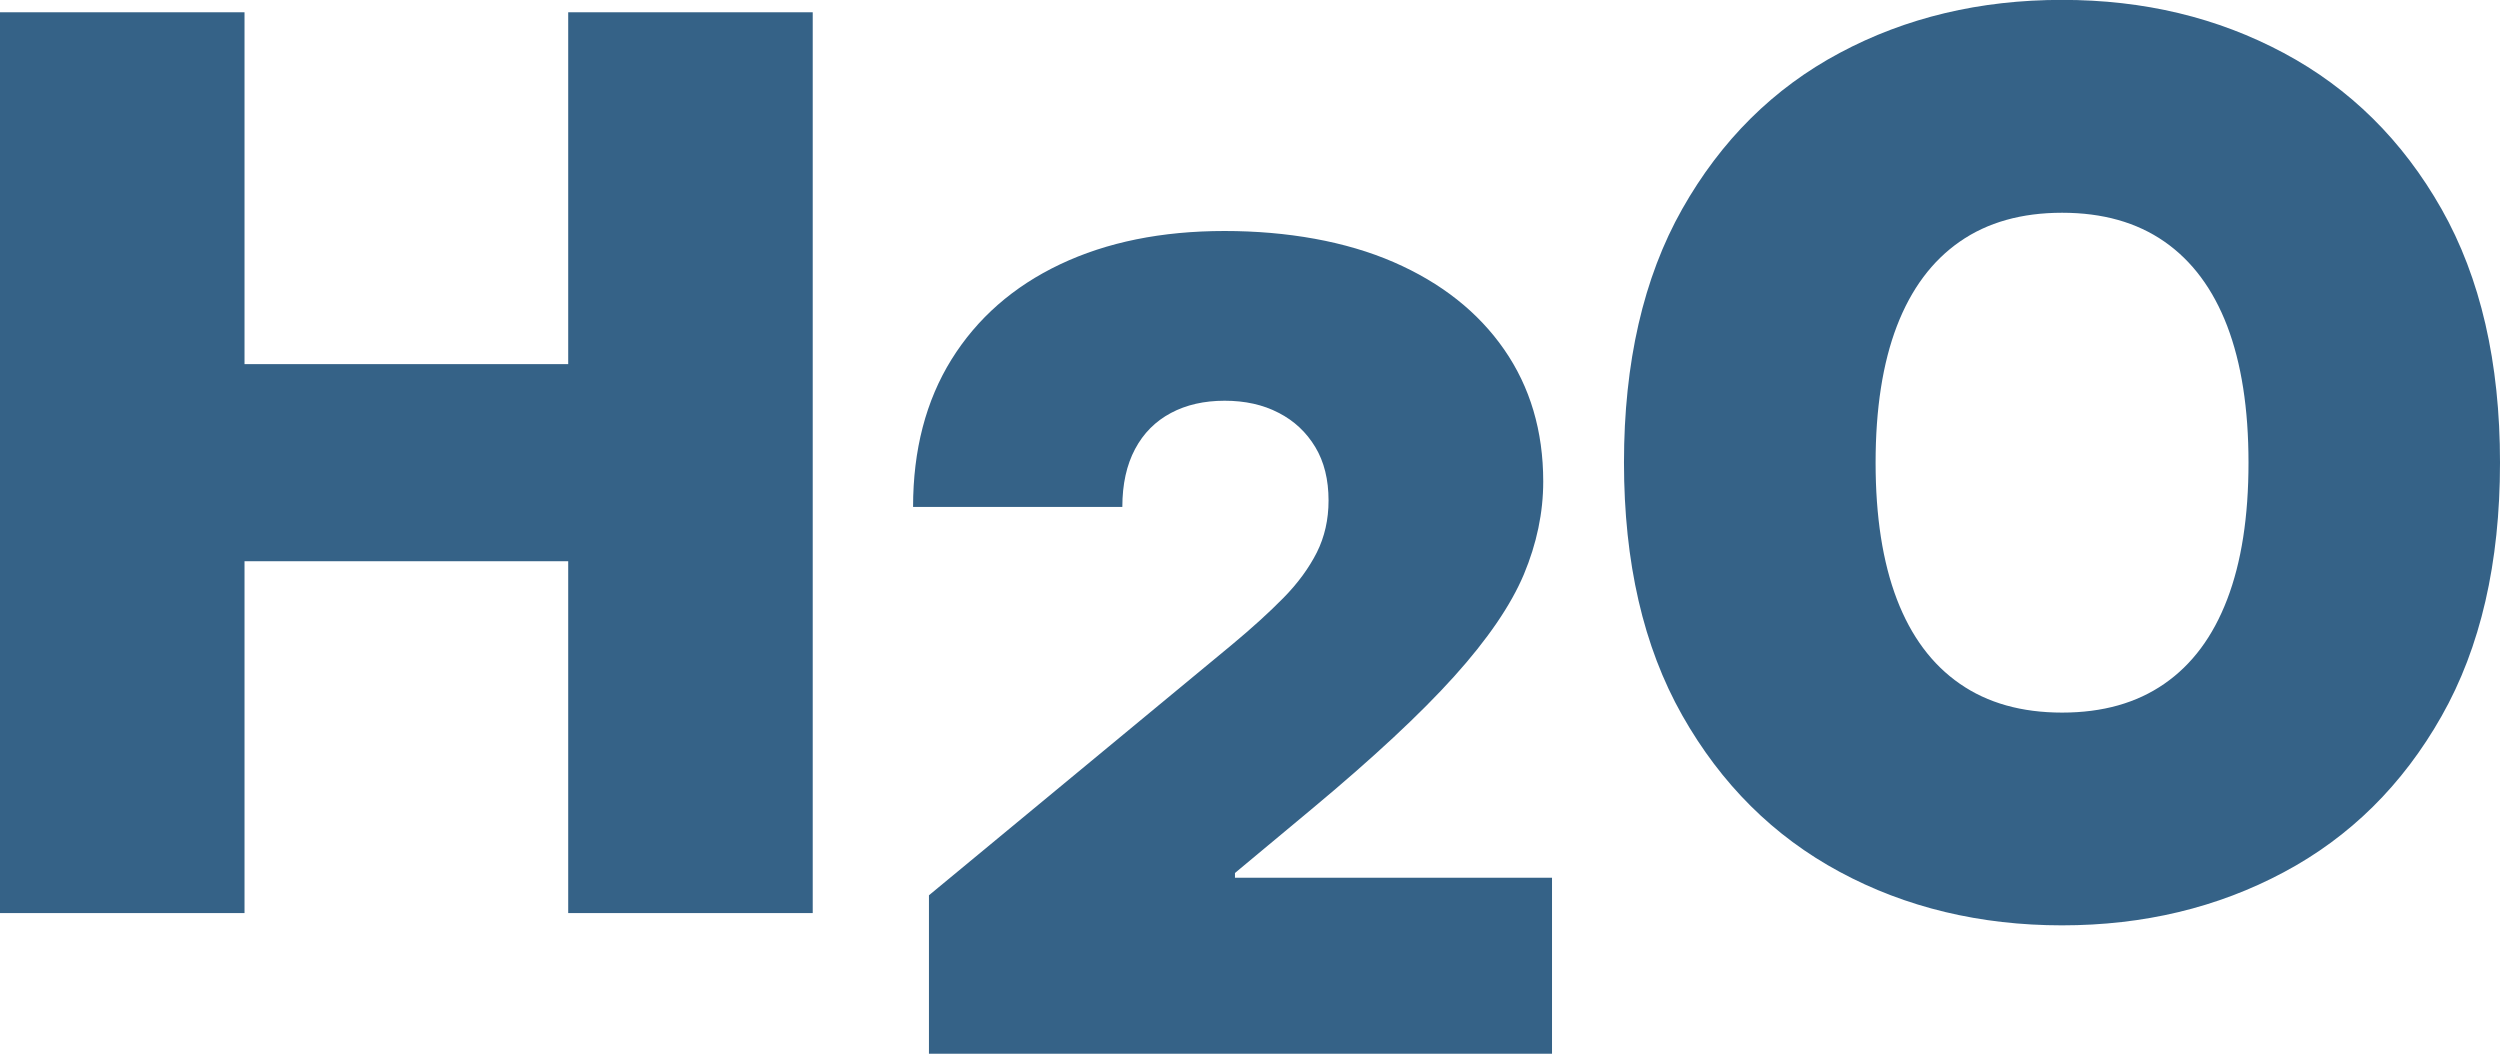
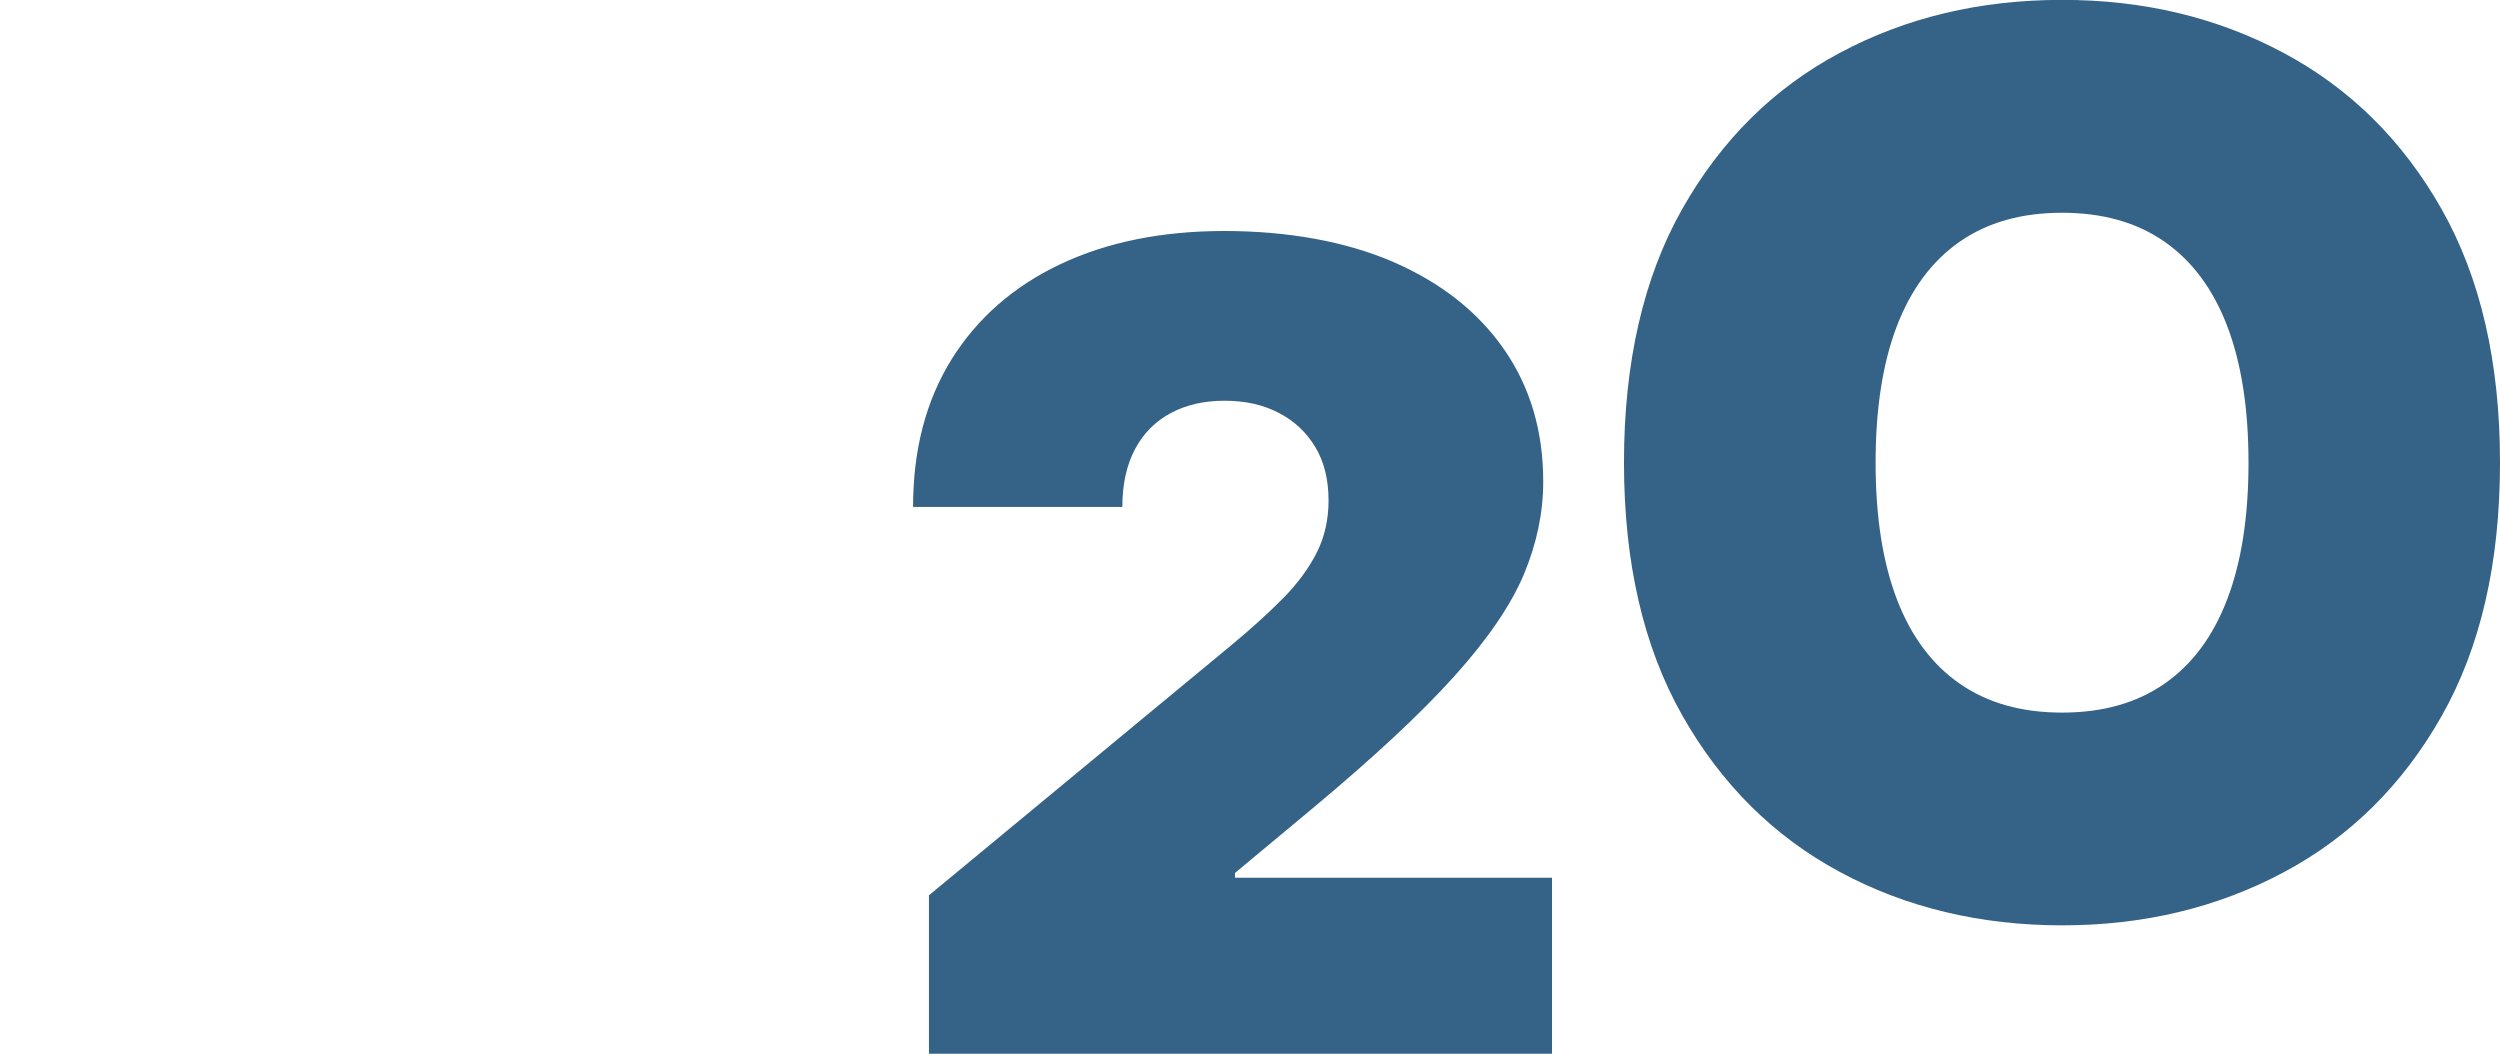
<svg xmlns="http://www.w3.org/2000/svg" id="Layer_1" version="1.1" viewBox="0 0 221.97 93.57">
  <defs>
    <style>
      .st0 {
        fill: #356287;
      }
    </style>
  </defs>
-   <path class="st0" d="M0,81.07V1.09h21.71v31.24h28.74V1.09h21.71v79.98h-21.71v-31.24h-28.74v31.24H0Z" />
  <path class="st0" d="M82.48,93.57v-14.08l26.89-22.24c1.78-1.48,3.31-2.87,4.59-4.17,1.28-1.3,2.26-2.65,2.96-4.03.69-1.38,1.04-2.92,1.04-4.61,0-1.85-.39-3.44-1.18-4.75-.79-1.31-1.87-2.33-3.26-3.04-1.38-.72-2.98-1.07-4.79-1.07s-3.4.36-4.77,1.09c-1.37.73-2.43,1.79-3.18,3.2-.75,1.41-1.13,3.12-1.13,5.14h-18.58c0-5.07,1.14-9.43,3.41-13.09,2.28-3.66,5.49-6.48,9.64-8.45,4.15-1.97,9.02-2.96,14.6-2.96s10.77.92,15.01,2.76c4.23,1.84,7.51,4.43,9.82,7.76,2.31,3.33,3.47,7.24,3.47,11.72,0,2.77-.58,5.52-1.72,8.25-1.15,2.73-3.21,5.75-6.19,9.06-2.98,3.31-7.21,7.25-12.7,11.82l-6.76,5.63v.42h28.15v15.63h-55.32Z" />
  <path class="st0" d="M221.97,41.08c0,8.9-1.73,16.41-5.19,22.51-3.46,6.11-8.14,10.73-14.02,13.86-5.88,3.14-12.44,4.71-19.68,4.71s-13.87-1.58-19.74-4.75c-5.87-3.16-10.53-7.8-13.98-13.9-3.45-6.1-5.17-13.58-5.17-22.44s1.72-16.41,5.17-22.51c3.45-6.1,8.11-10.73,13.98-13.86,5.87-3.14,12.45-4.71,19.74-4.71s13.8,1.57,19.68,4.71,10.56,7.76,14.02,13.86c3.46,6.11,5.19,13.61,5.19,22.51ZM199.64,41.08c0-4.79-.63-8.83-1.89-12.13-1.26-3.29-3.12-5.79-5.58-7.5-2.46-1.71-5.49-2.56-9.08-2.56s-6.62.85-9.08,2.56c-2.46,1.71-4.32,4.2-5.59,7.5-1.26,3.29-1.89,7.34-1.89,12.13s.63,8.83,1.89,12.13c1.26,3.29,3.12,5.79,5.59,7.5,2.46,1.71,5.49,2.56,9.08,2.56s6.62-.85,9.08-2.56c2.46-1.7,4.32-4.2,5.58-7.5,1.26-3.29,1.89-7.33,1.89-12.13Z" />
</svg>